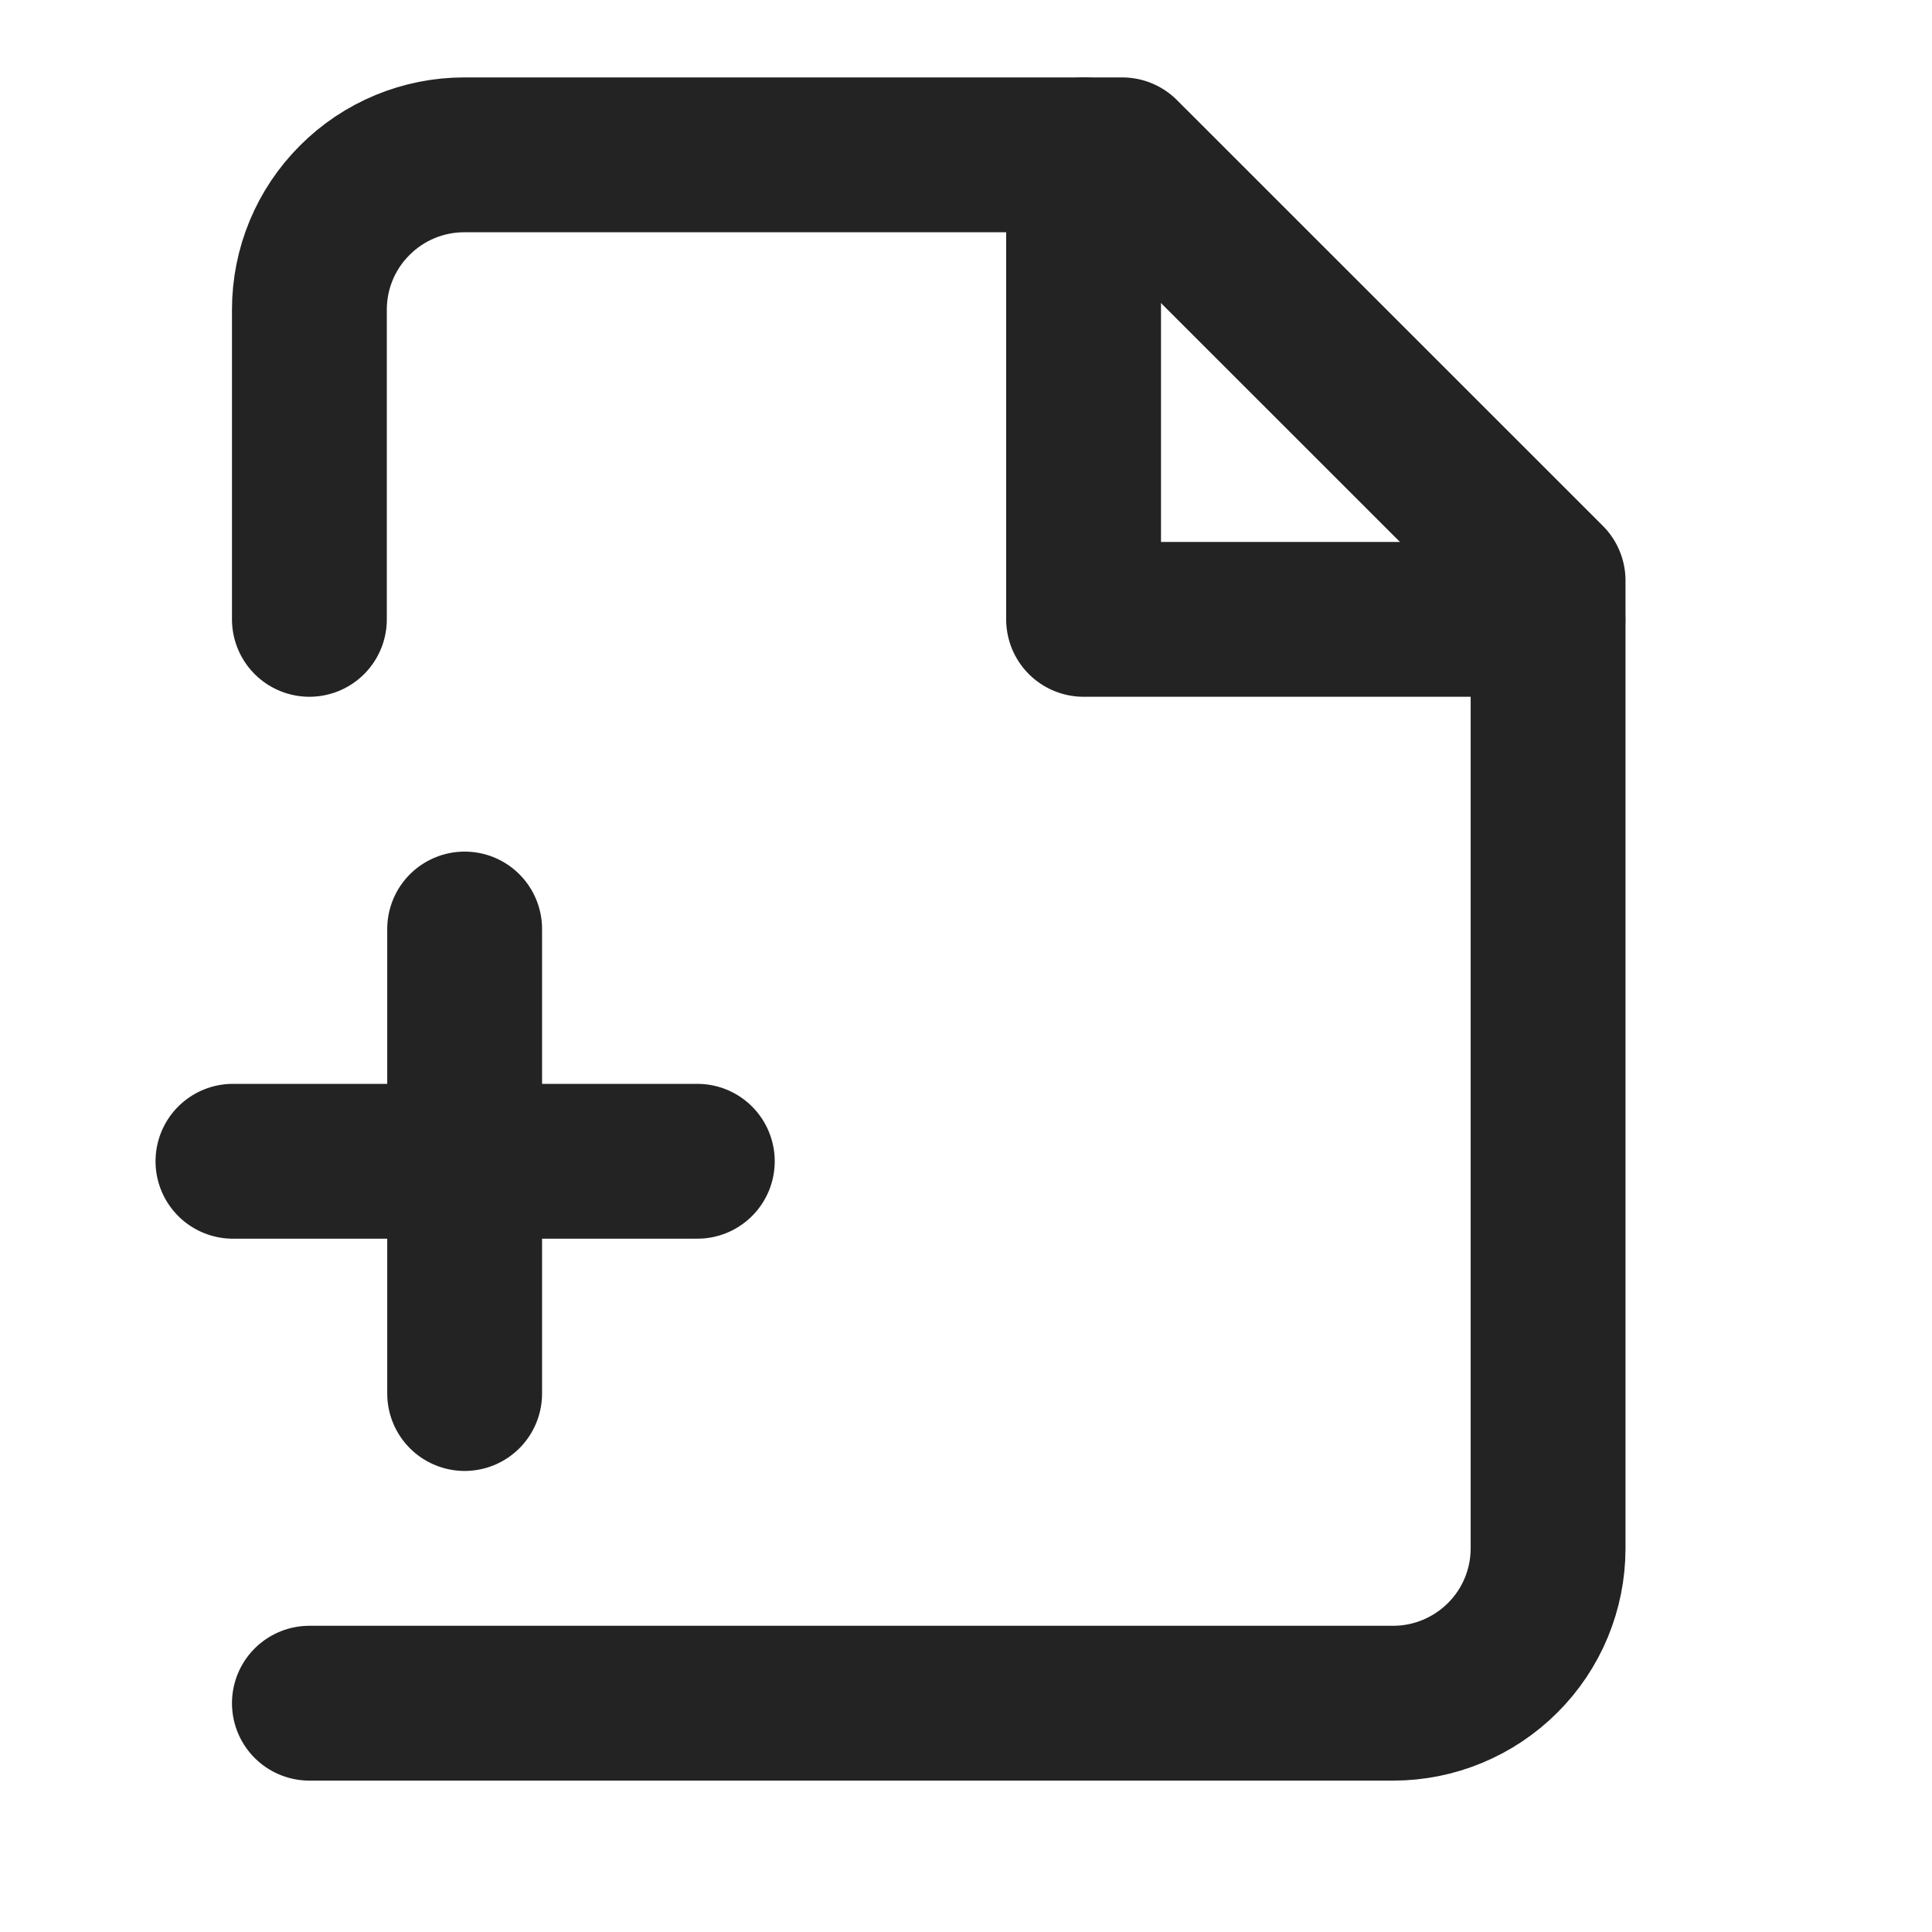
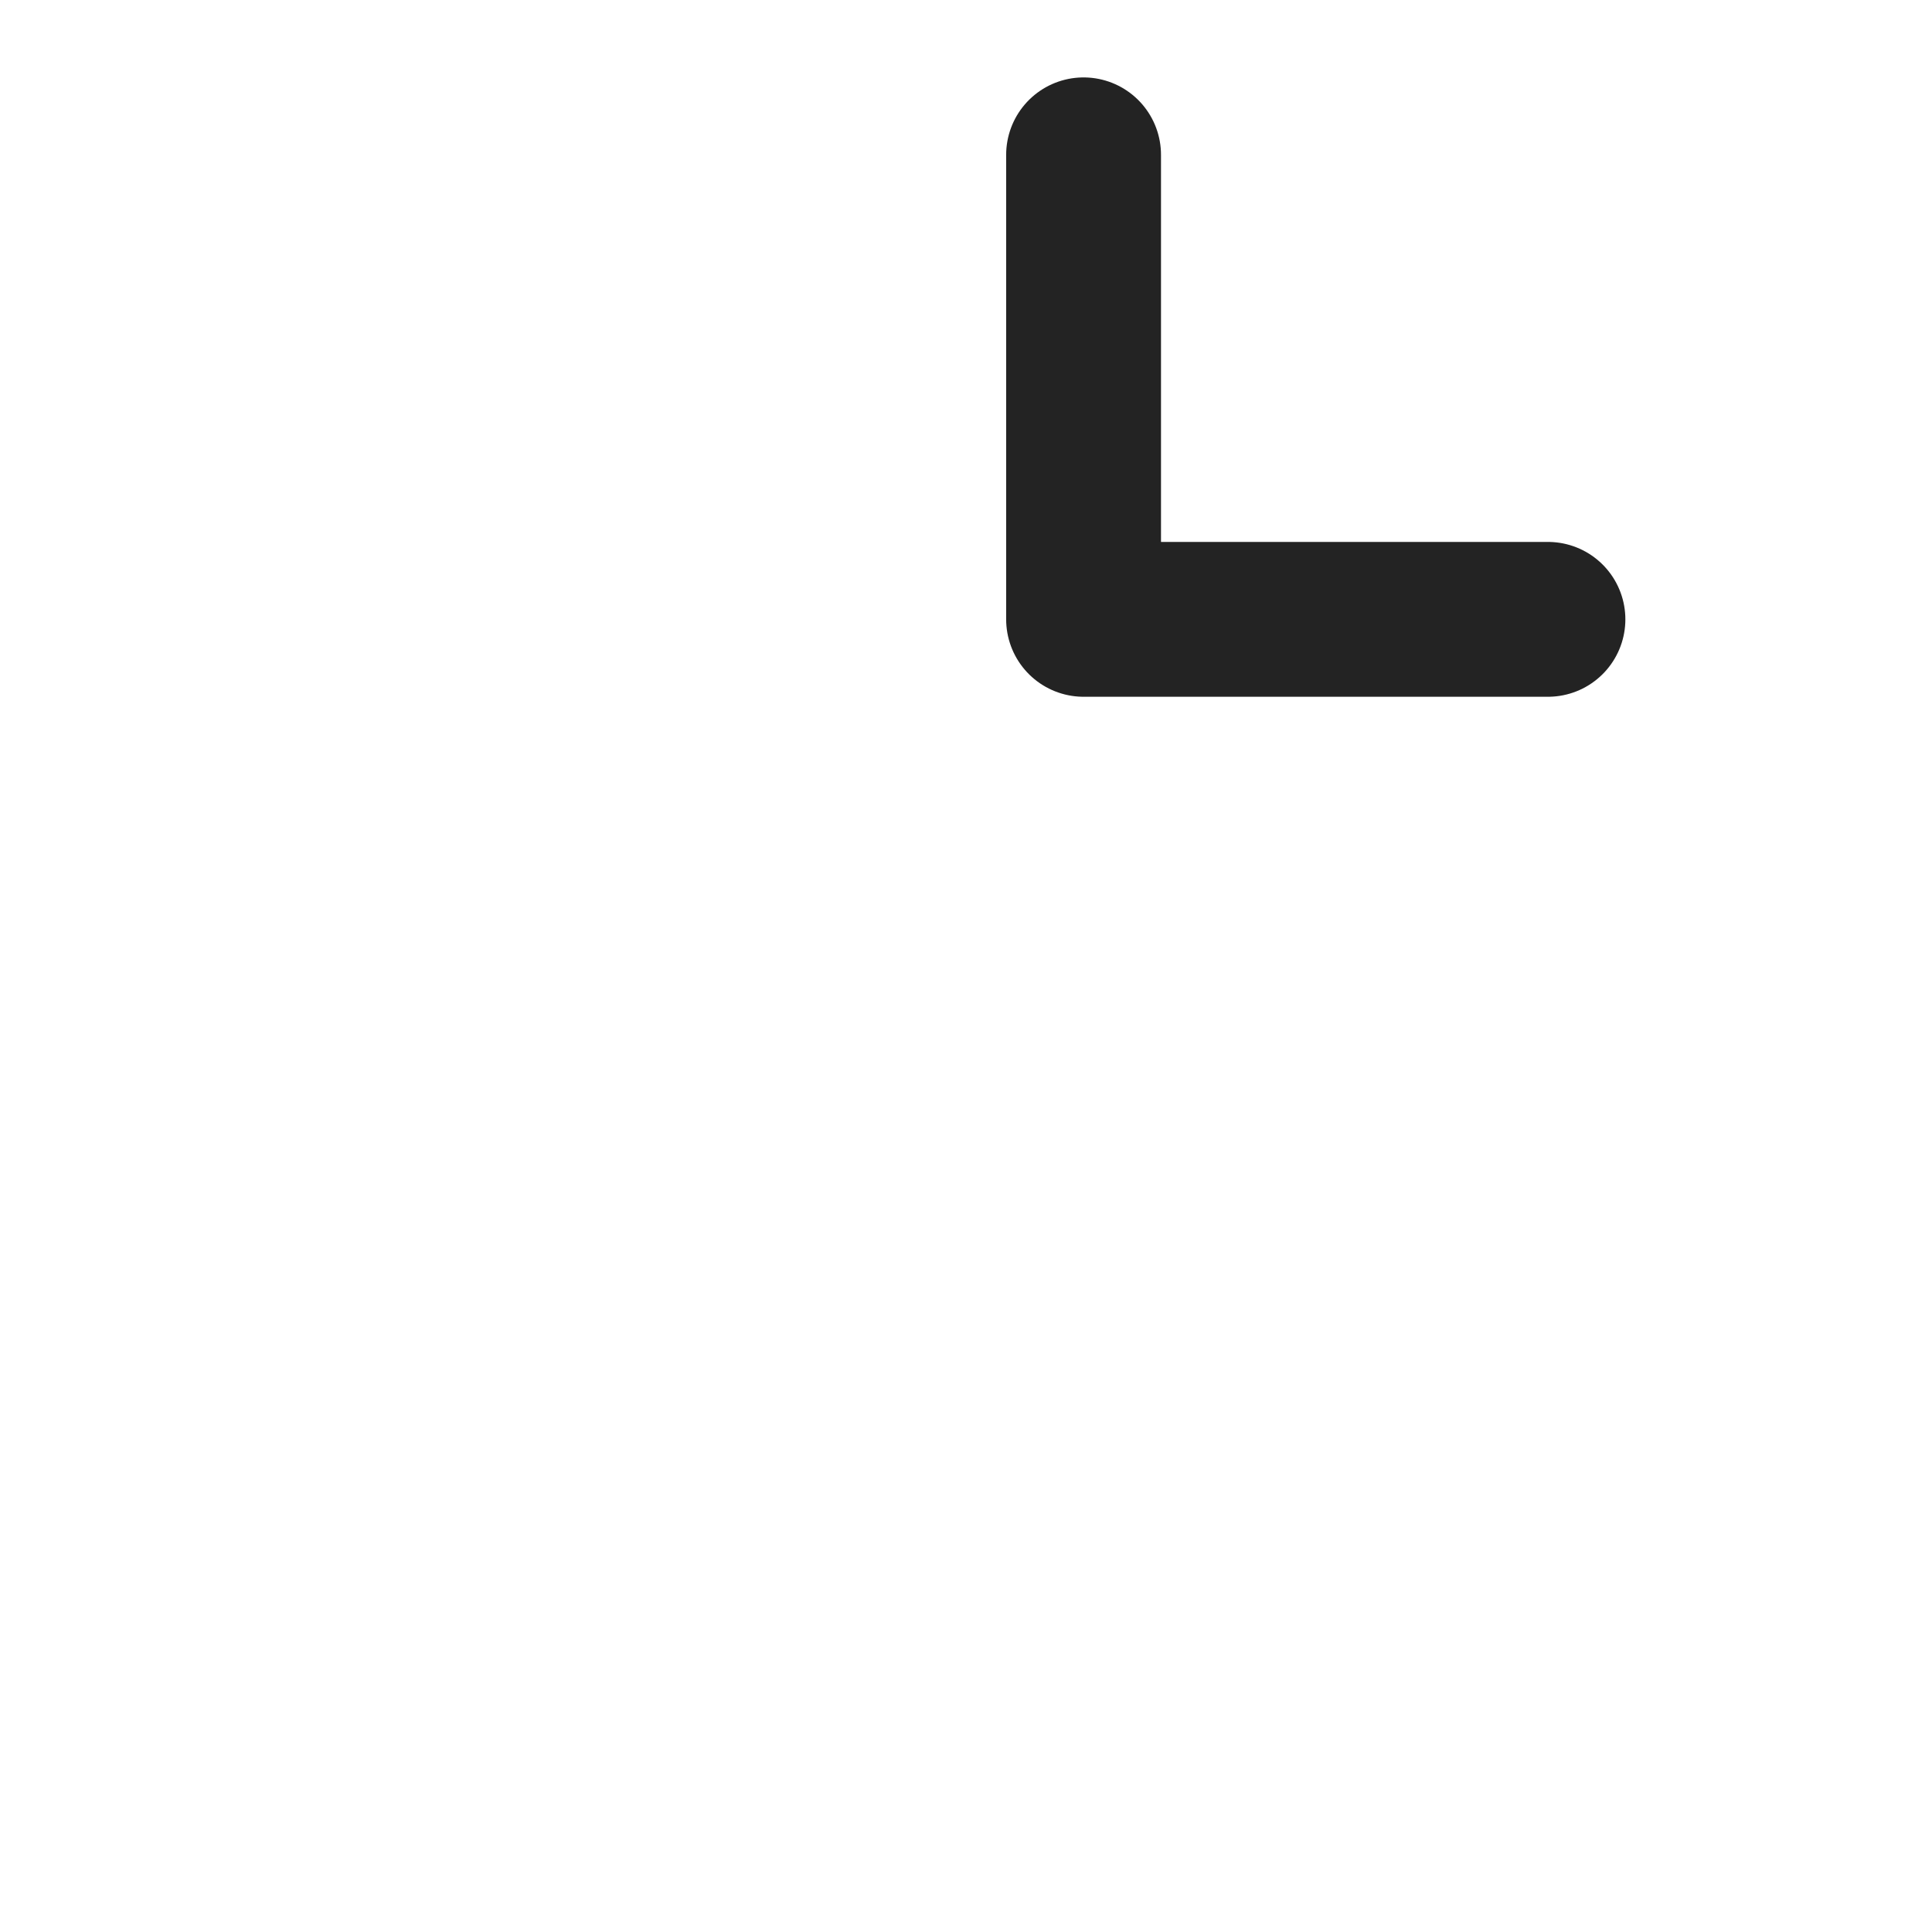
<svg xmlns="http://www.w3.org/2000/svg" width="14" height="14" viewBox="0 0 14 14" fill="none">
-   <path d="M2.242 12.342H10.096C10.393 12.342 10.679 12.223 10.889 12.013C11.1 11.803 11.218 11.517 11.218 11.22V4.207L8.132 1.122H3.364C3.067 1.122 2.781 1.24 2.571 1.451C2.36 1.661 2.242 1.946 2.242 2.244V4.488" stroke="#232323" stroke-width="1.122" stroke-linecap="round" stroke-linejoin="round" />
  <path d="M7.852 1.122V4.488H11.217" stroke="#232323" stroke-width="1.122" stroke-linecap="round" stroke-linejoin="round" />
-   <path d="M1.688 8.415H5.053" stroke="#232323" stroke-width="1.122" stroke-linecap="round" stroke-linejoin="round" />
-   <path d="M3.367 6.732V10.098" stroke="#232323" stroke-width="1.122" stroke-linecap="round" stroke-linejoin="round" />
</svg>